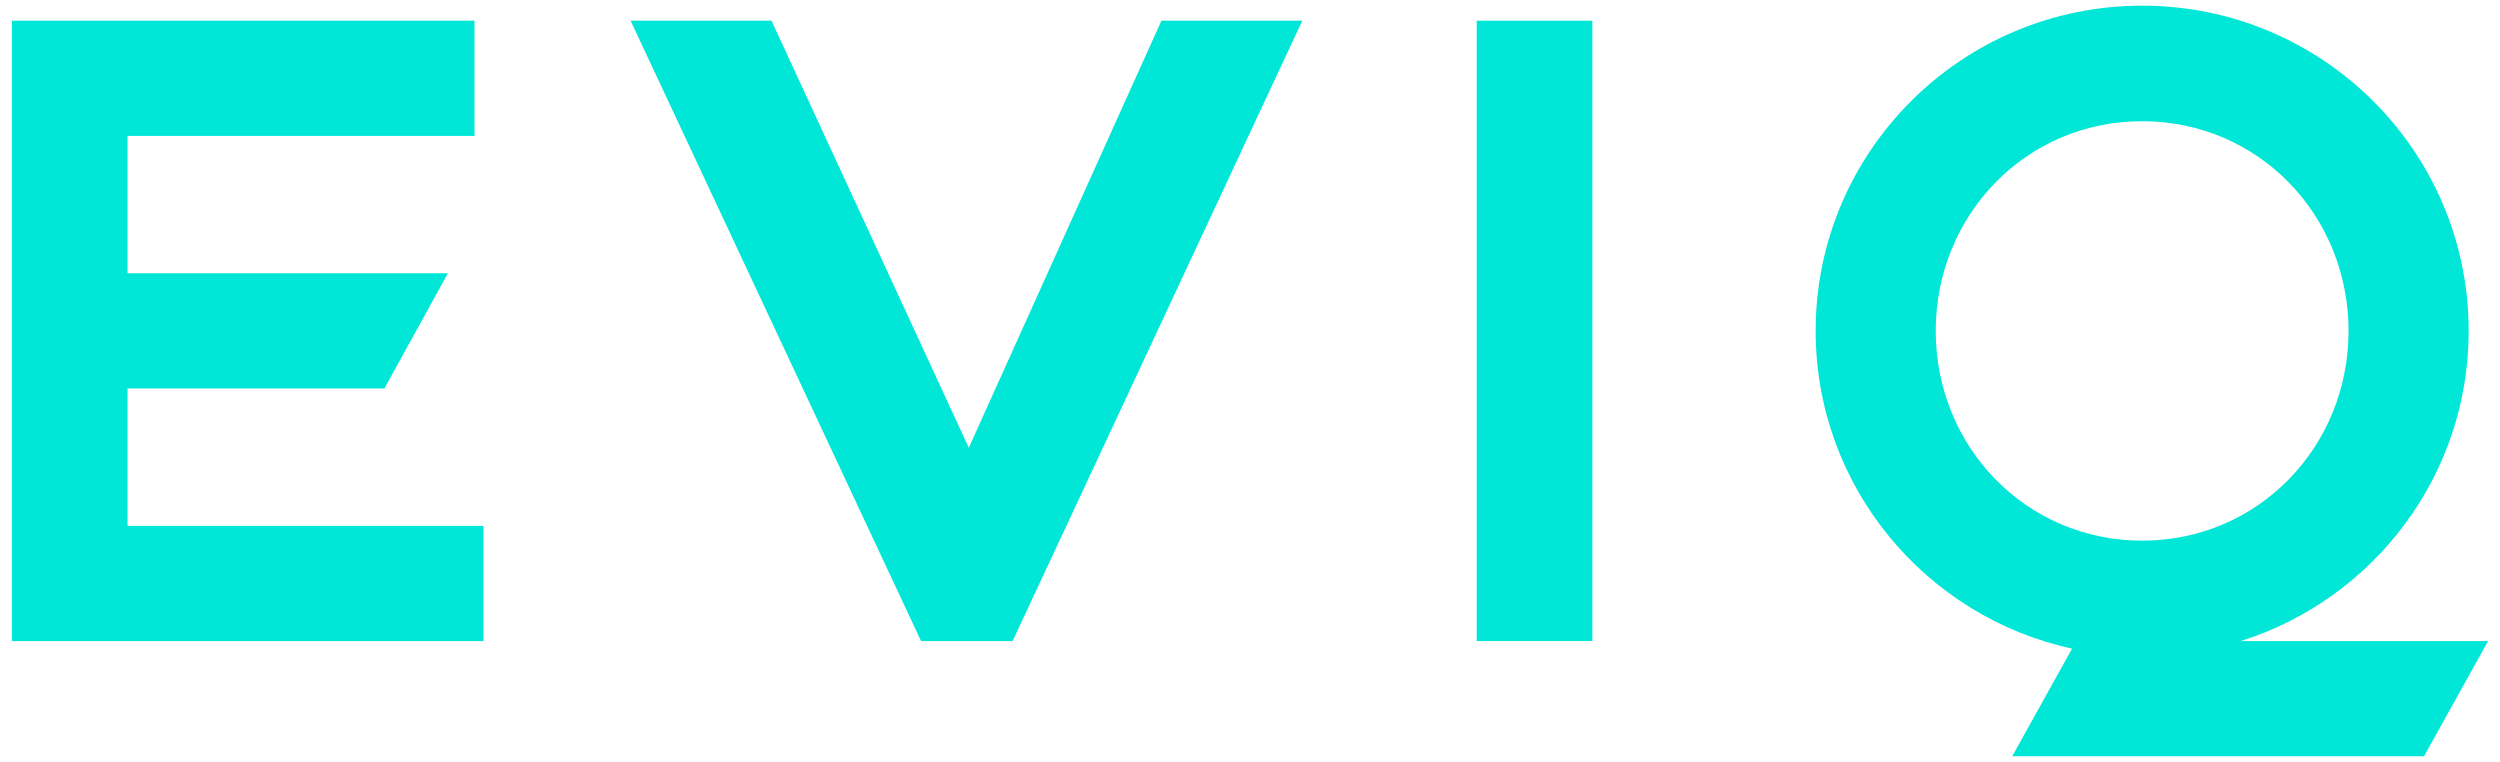
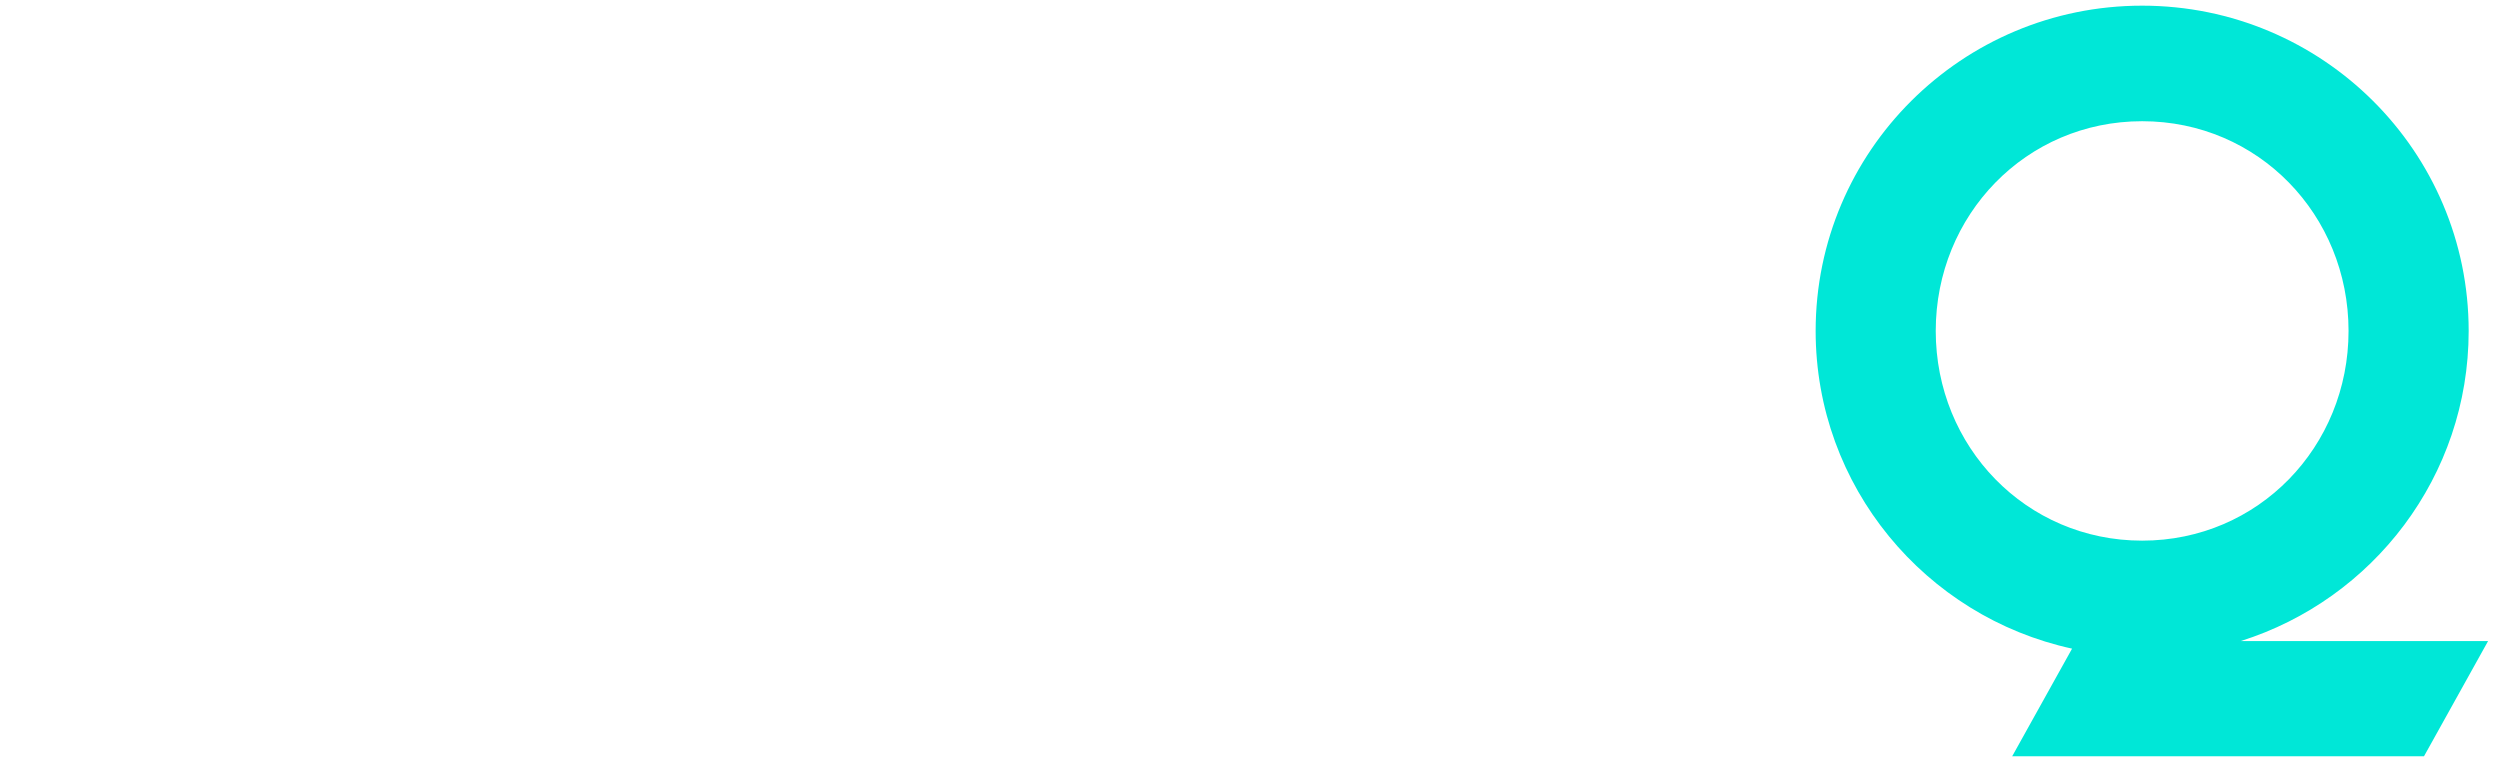
<svg xmlns="http://www.w3.org/2000/svg" width="105" height="32" viewBox="0 0 105 32" fill="none">
  <g clip-path="url(#clip0_663_3519)">
-     <path fill-rule="evenodd" clip-rule="evenodd" d="M0.5 0.869V26.925H20.304V22.086H5.357V16.316H16.144L18.812 11.477H5.357V5.708H19.93V0.869H0.5Z" fill="url(#paint0_linear_663_3519)" />
-     <path fill-rule="evenodd" clip-rule="evenodd" d="M48.78 0.869L40.69 18.806L32.403 0.869H26.485L38.685 26.925H42.529L54.697 0.869H48.78Z" fill="url(#paint1_linear_663_3519)" />
    <path fill-rule="evenodd" clip-rule="evenodd" d="M76.257 13.899C76.257 20.436 80.868 25.901 87.027 27.243L84.512 31.763H101.808L104.5 26.924H94.112C99.661 25.175 103.684 20.005 103.684 13.899C103.684 6.354 97.544 0.238 89.971 0.238C82.396 0.238 76.257 6.354 76.257 13.899ZM81.301 13.899C81.301 9.033 85.087 5.091 89.971 5.091C94.853 5.091 98.639 9.033 98.639 13.899C98.639 18.763 94.853 22.707 89.971 22.707C85.087 22.707 81.301 18.763 81.301 13.899Z" fill="url(#paint2_linear_663_3519)" />
-     <path fill-rule="evenodd" clip-rule="evenodd" d="M62.022 26.924H66.879V0.869H62.022V26.924Z" fill="url(#paint3_linear_663_3519)" />
  </g>
  <defs>
    <linearGradient id="paint0_linear_663_3519" x1="-25681.9" y1="1303.59" x2="17759.4" y2="1303.59" gradientUnits="userSpaceOnUse">
      <stop stop-color="#00CAC8" />
      <stop offset="1" stop-color="#00FBE2" />
    </linearGradient>
    <linearGradient id="paint1_linear_663_3519" x1="-36559.4" y1="1303.59" x2="25325" y2="1303.59" gradientUnits="userSpaceOnUse">
      <stop stop-color="#00CAC8" />
      <stop offset="1" stop-color="#00FBE2" />
    </linearGradient>
    <linearGradient id="paint2_linear_663_3519" x1="-36549.7" y1="1576.41" x2="25402.5" y2="1576.41" gradientUnits="userSpaceOnUse">
      <stop stop-color="#00CAC8" />
      <stop offset="1" stop-color="#00FBE2" />
    </linearGradient>
    <linearGradient id="paint3_linear_663_3519" x1="-6237.24" y1="1303.57" x2="4417.84" y2="1303.57" gradientUnits="userSpaceOnUse">
      <stop stop-color="#00CAC8" />
      <stop offset="1" stop-color="#00FBE2" />
    </linearGradient>
    <clipPath id="clip0_663_3519">
      <rect width="104" height="32" fill="white" transform="translate(0.5)" />
    </clipPath>
  </defs>
</svg>